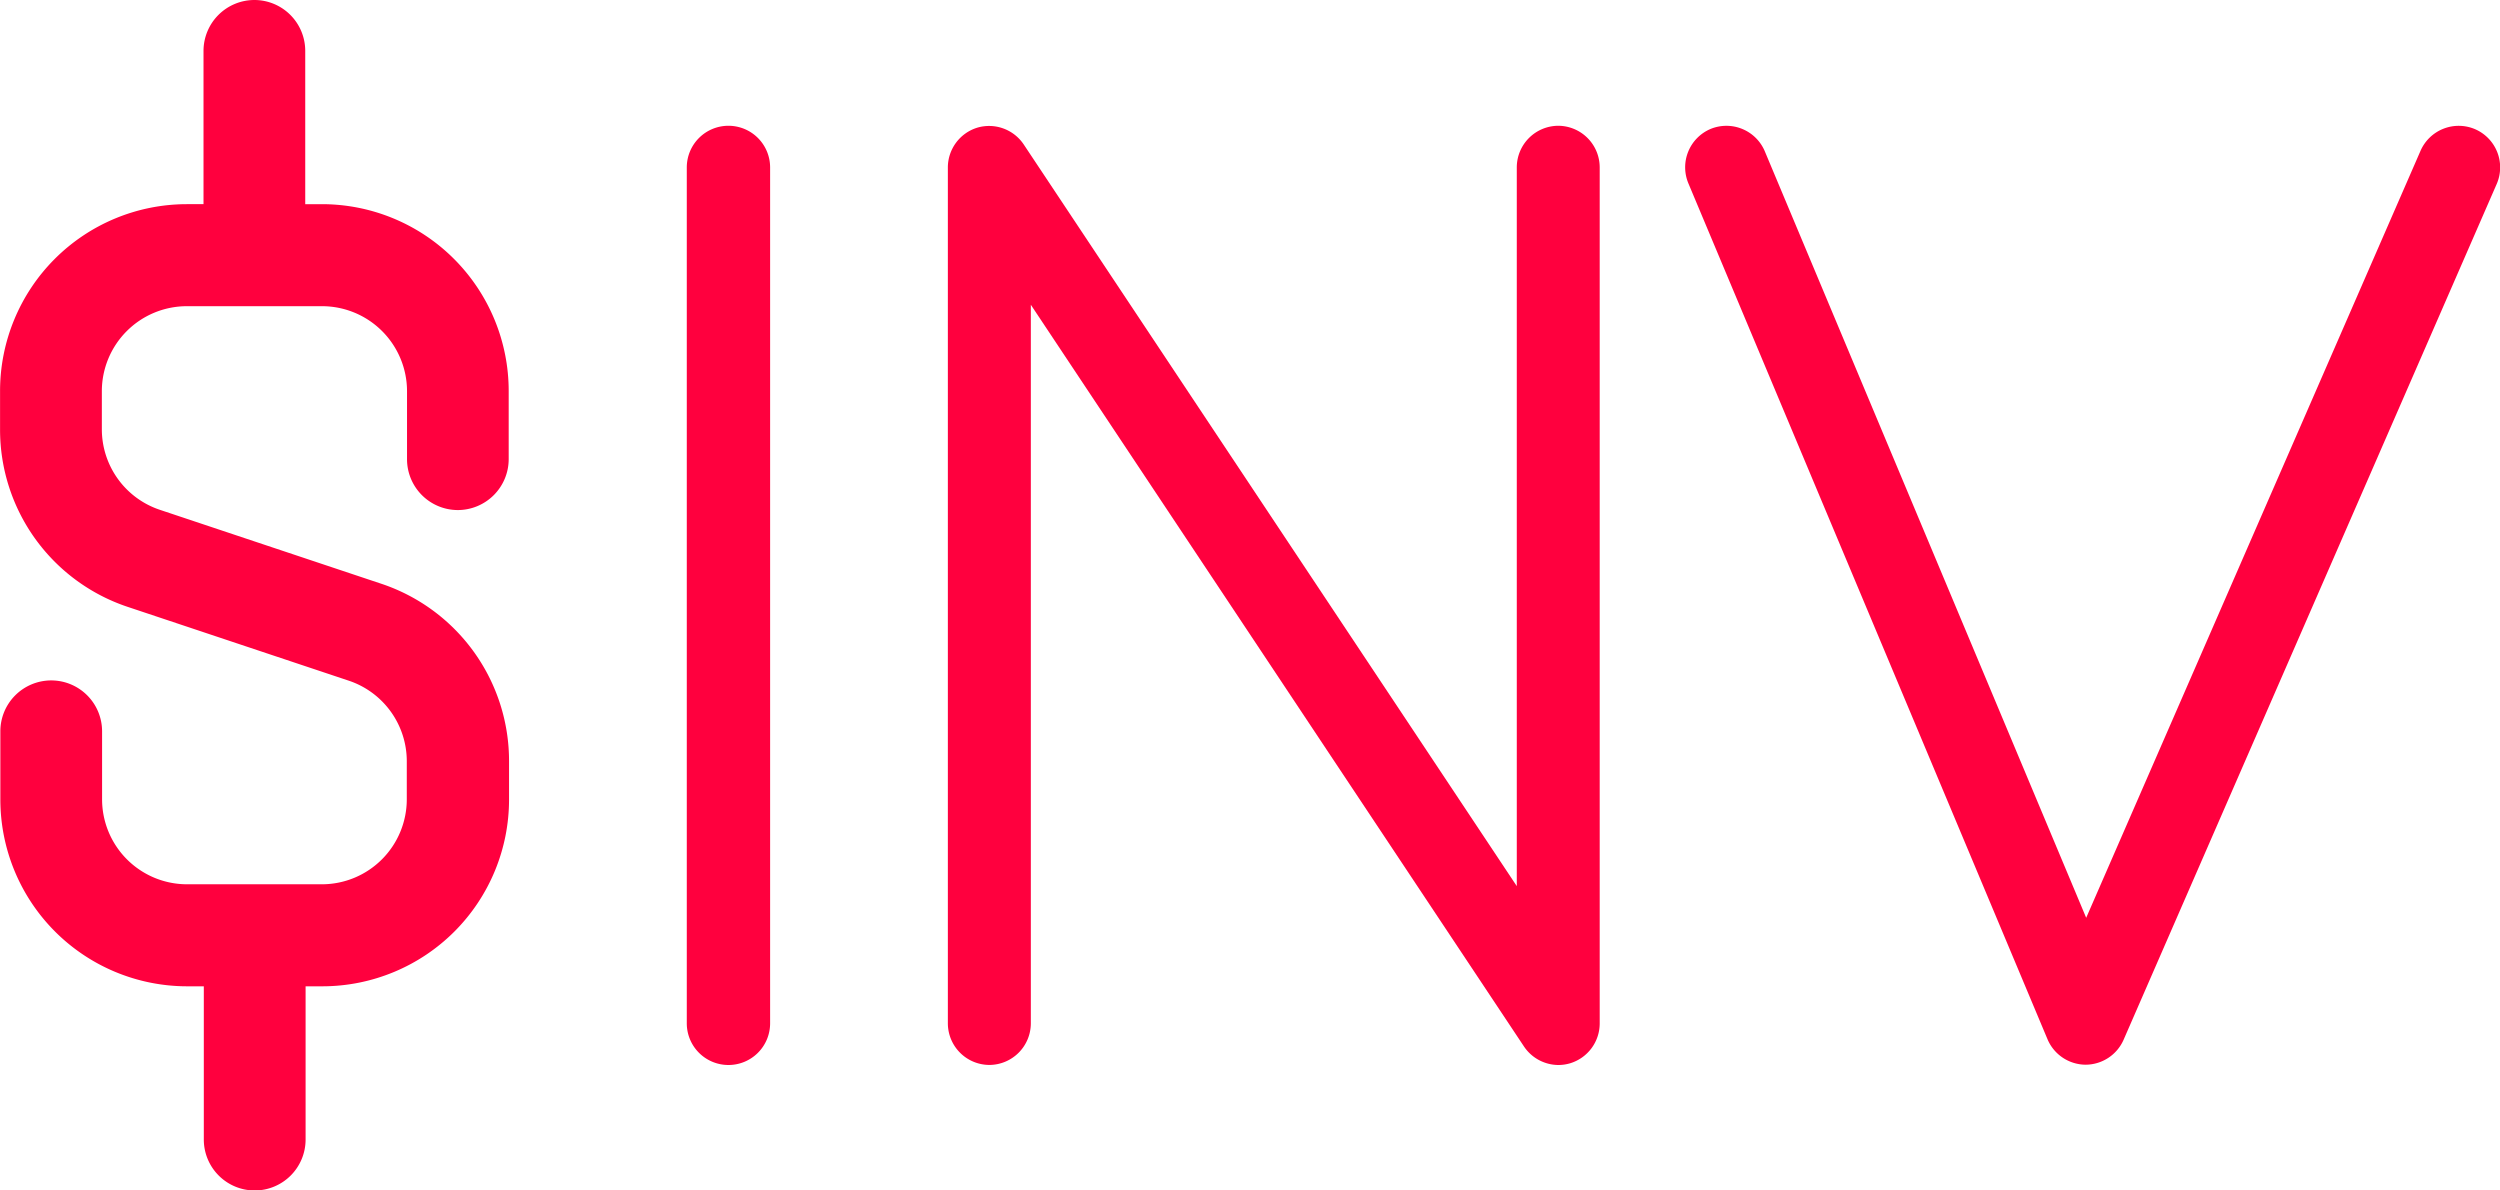
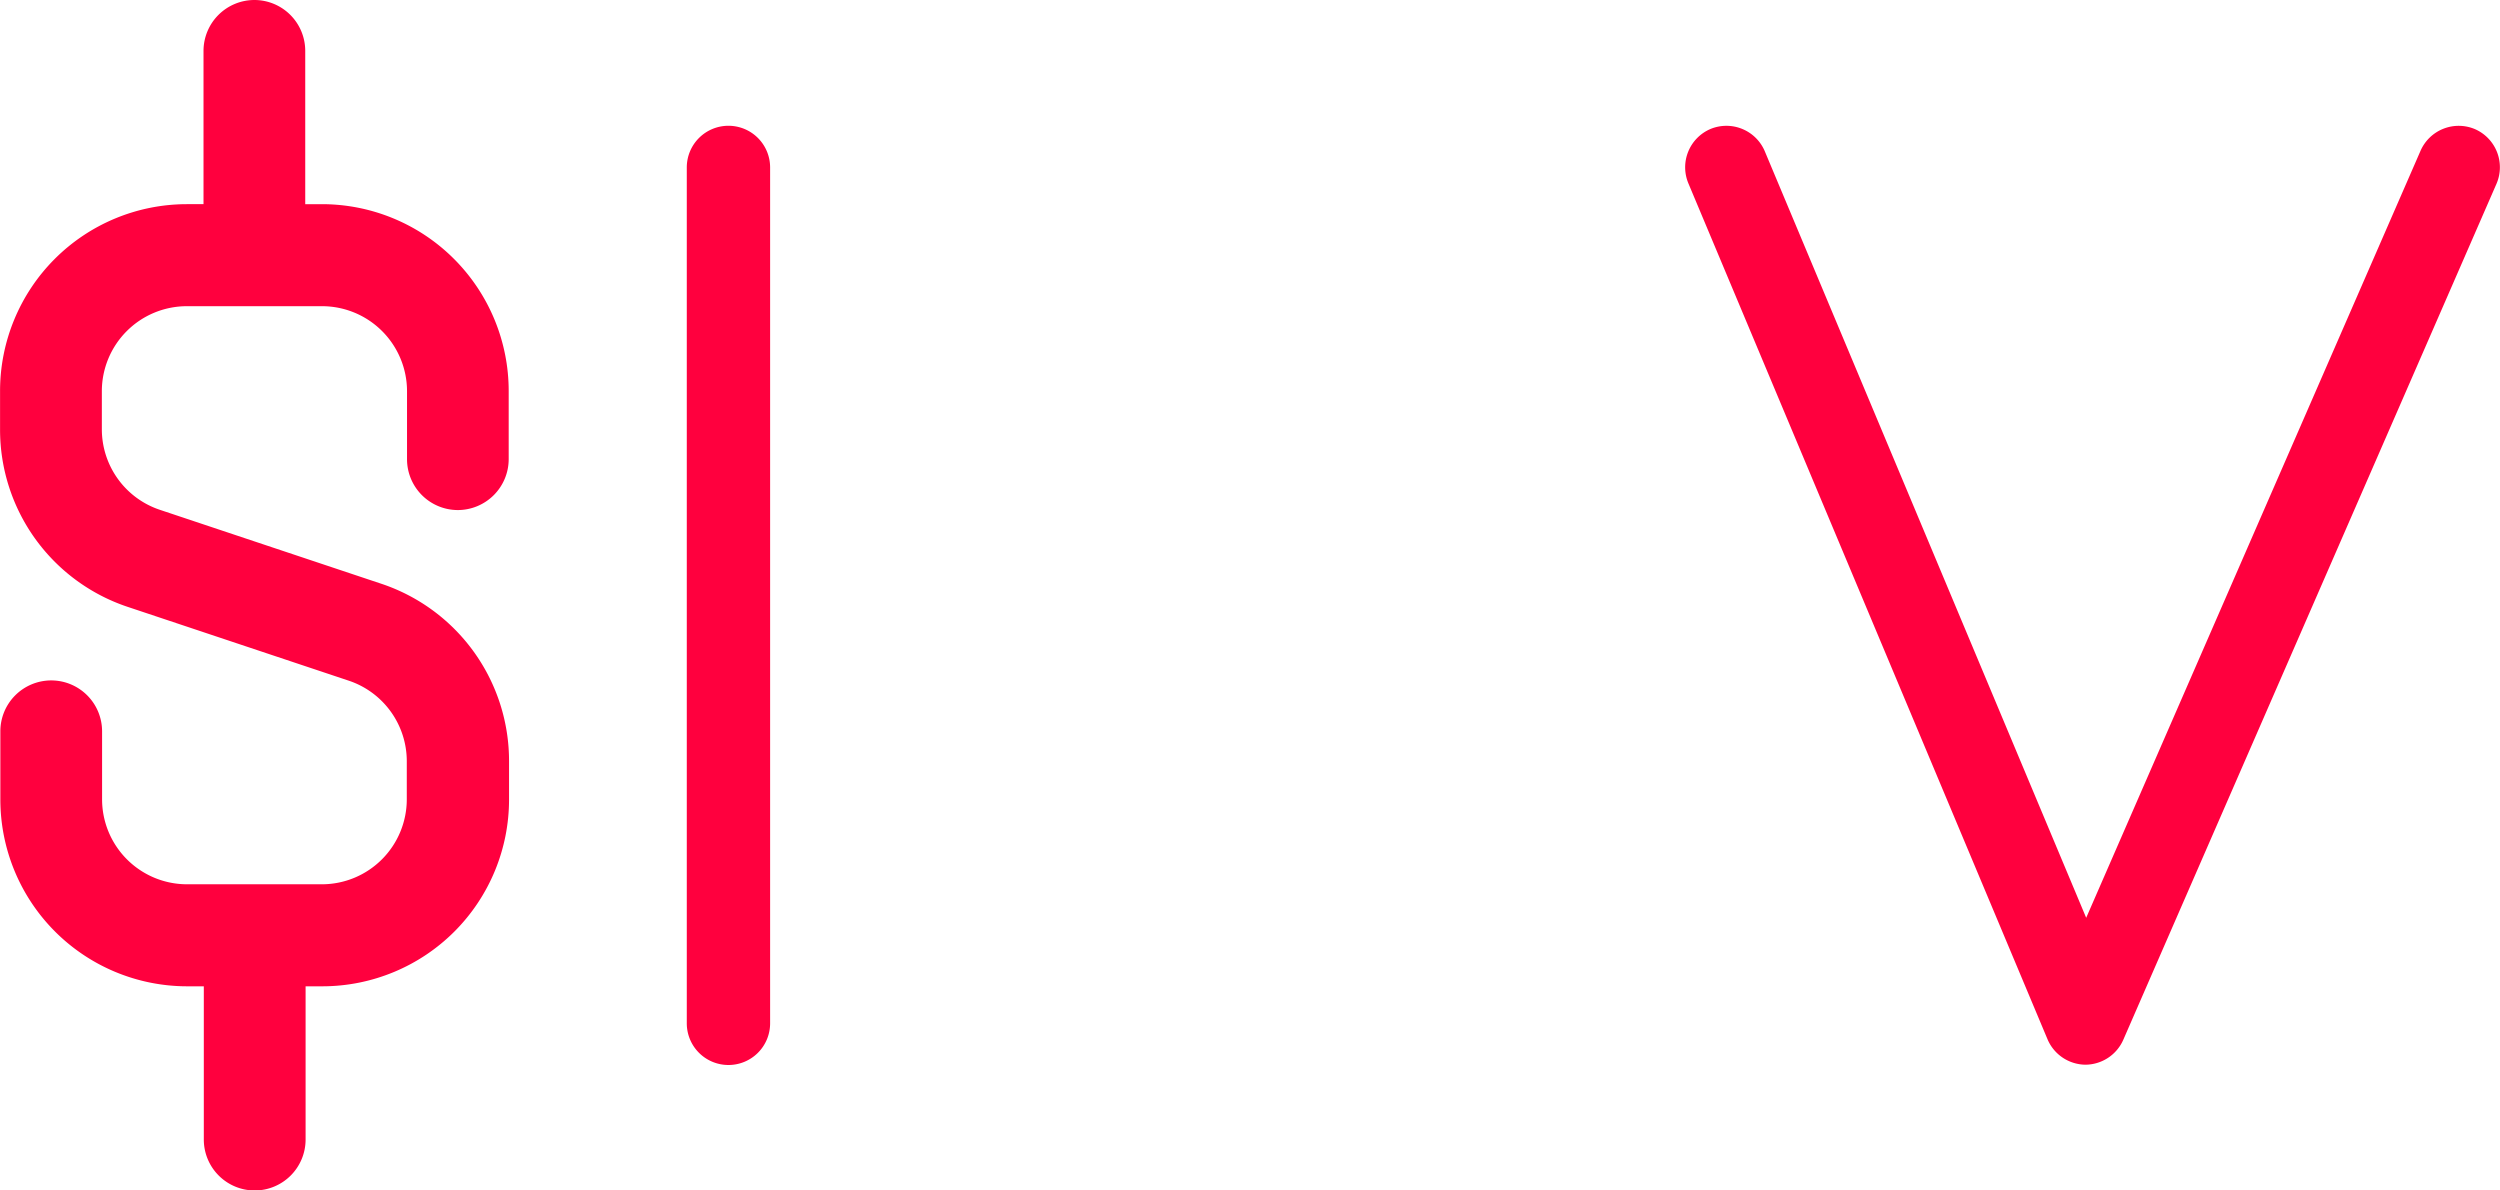
<svg xmlns="http://www.w3.org/2000/svg" width="42" height="20" viewBox="0 0 42 20">
  <defs>
    <style>.a{fill:#ff003e;}</style>
  </defs>
  <path class="a" d="M-6493.732,385.214l-3.72-1.242a1.427,1.427,0,0,1-.975-1.353v-.64a1.429,1.429,0,0,1,1.424-1.428h2.278a1.429,1.429,0,0,1,1.425,1.428v1.144a.855.855,0,0,0,.854.853.856.856,0,0,0,.854-.857v-1.14a3.139,3.139,0,0,0-3.133-3.142h-.285v-2.571a.855.855,0,0,0-.852-.859.856.856,0,0,0-.857.854v2.576h-.286a3.139,3.139,0,0,0-3.132,3.142v.64A3.138,3.138,0,0,0-6498,385.6l3.72,1.242a1.427,1.427,0,0,1,.976,1.354v.639a1.428,1.428,0,0,1-1.425,1.428H-6497a1.428,1.428,0,0,1-1.423-1.428v-1.143a.855.855,0,0,0-.857-.854.855.855,0,0,0-.852.854v1.143a3.139,3.139,0,0,0,3.132,3.142h.286v2.571a.856.856,0,0,0,.853.859.856.856,0,0,0,.857-.854v-2.576h.286a3.138,3.138,0,0,0,3.132-3.142V388.2A3.139,3.139,0,0,0-6493.732,385.214Z" transform="translate(6500.138 -375.407)" />
  <path class="a" d="M-6480.594,379.193a.7.7,0,0,0-.7.7v14.379a.7.7,0,0,0,.7.7.7.7,0,0,0,.7-.7V379.891A.7.7,0,0,0-6480.594,379.193Z" transform="translate(6492.832 -377.08)" />
-   <path class="a" d="M-6465.545,379.193a.7.7,0,0,0-.7.7v12.074l-8.284-12.461a.7.7,0,0,0-.78-.281.7.7,0,0,0-.494.667v14.379a.7.7,0,0,0,.7.7.7.7,0,0,0,.694-.7V382.2l8.285,12.461a.7.7,0,0,0,.579.311.694.694,0,0,0,.2-.03.7.7,0,0,0,.493-.668V379.891A.7.7,0,0,0-6465.545,379.193Z" transform="translate(6491.727 -377.08)" />
-   <path class="a" d="M-6440.281,379.251a.7.7,0,0,0-.917.36l-5.618,12.888-5.4-12.879a.7.7,0,0,0-.912-.373.7.7,0,0,0-.371.914l6.033,14.378a.7.7,0,0,0,.636.428h.005a.7.7,0,0,0,.637-.418l6.269-14.379A.7.7,0,0,0-6440.281,379.251Z" transform="translate(6481.864 -377.08)" />
+   <path class="a" d="M-6440.281,379.251a.7.7,0,0,0-.917.36l-5.618,12.888-5.4-12.879a.7.7,0,0,0-.912-.373.7.7,0,0,0-.371.914l6.033,14.378a.7.7,0,0,0,.636.428a.7.7,0,0,0,.637-.418l6.269-14.379A.7.7,0,0,0-6440.281,379.251Z" transform="translate(6481.864 -377.08)" />
</svg>